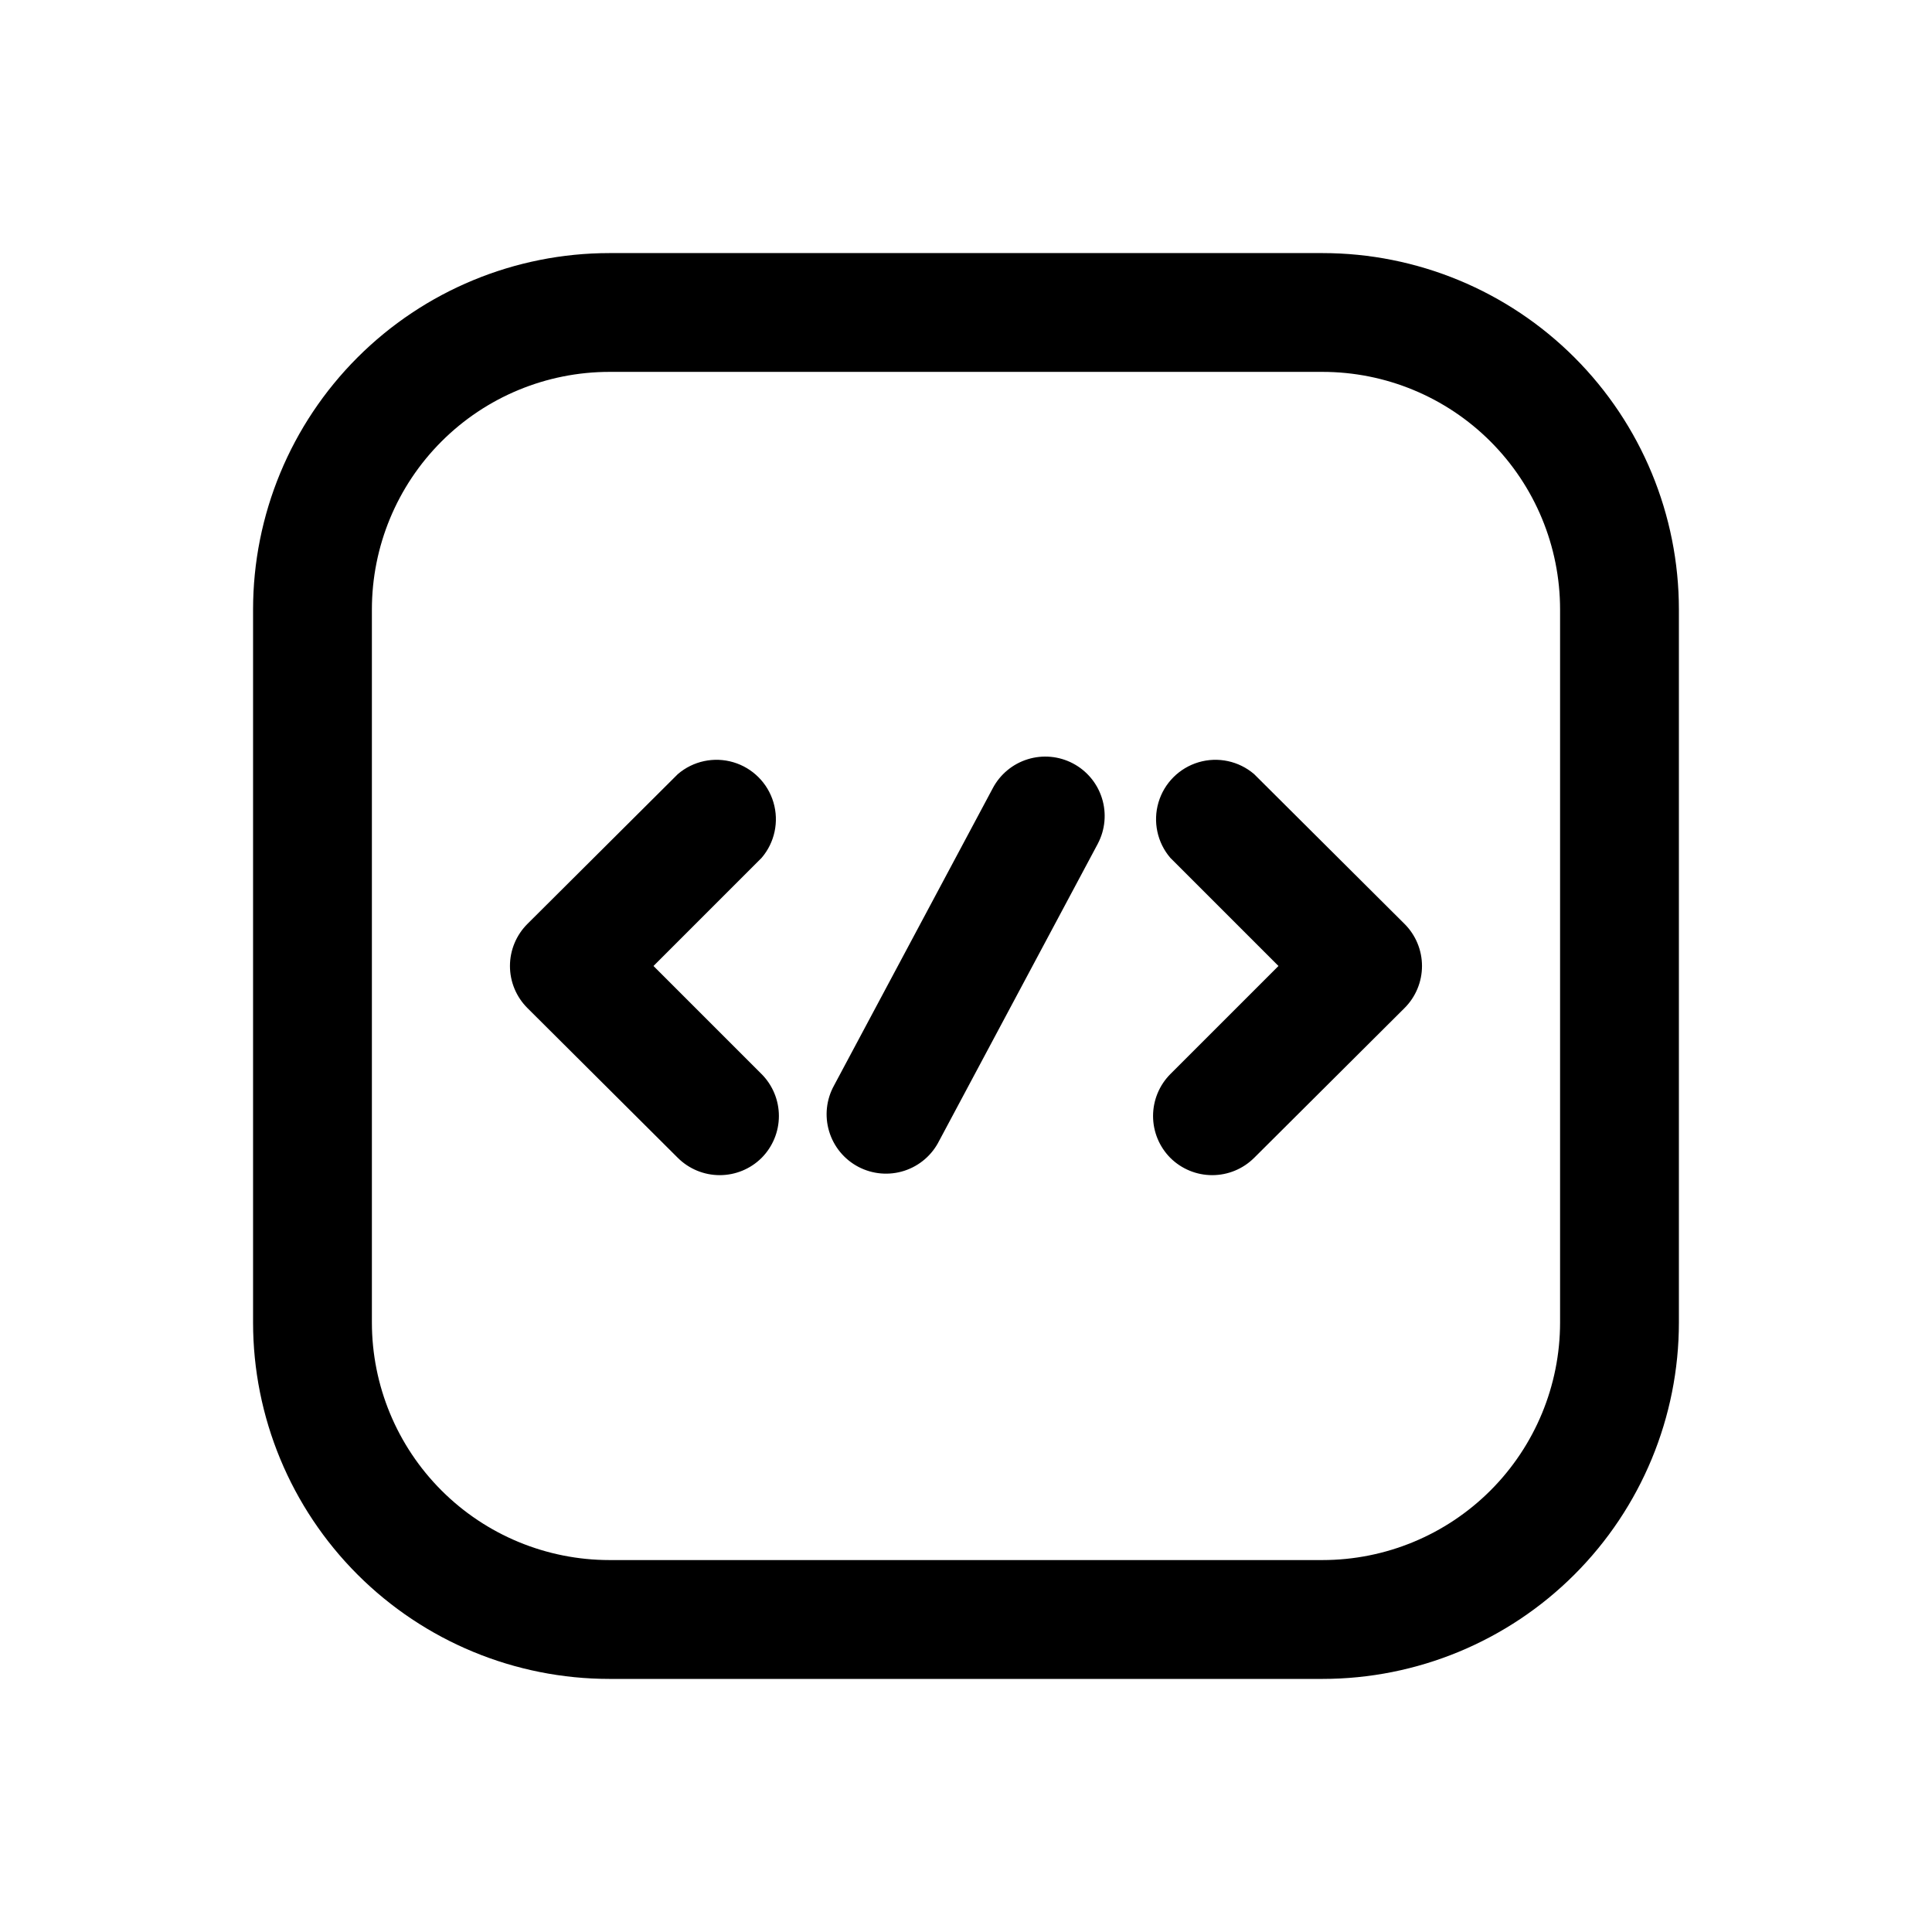
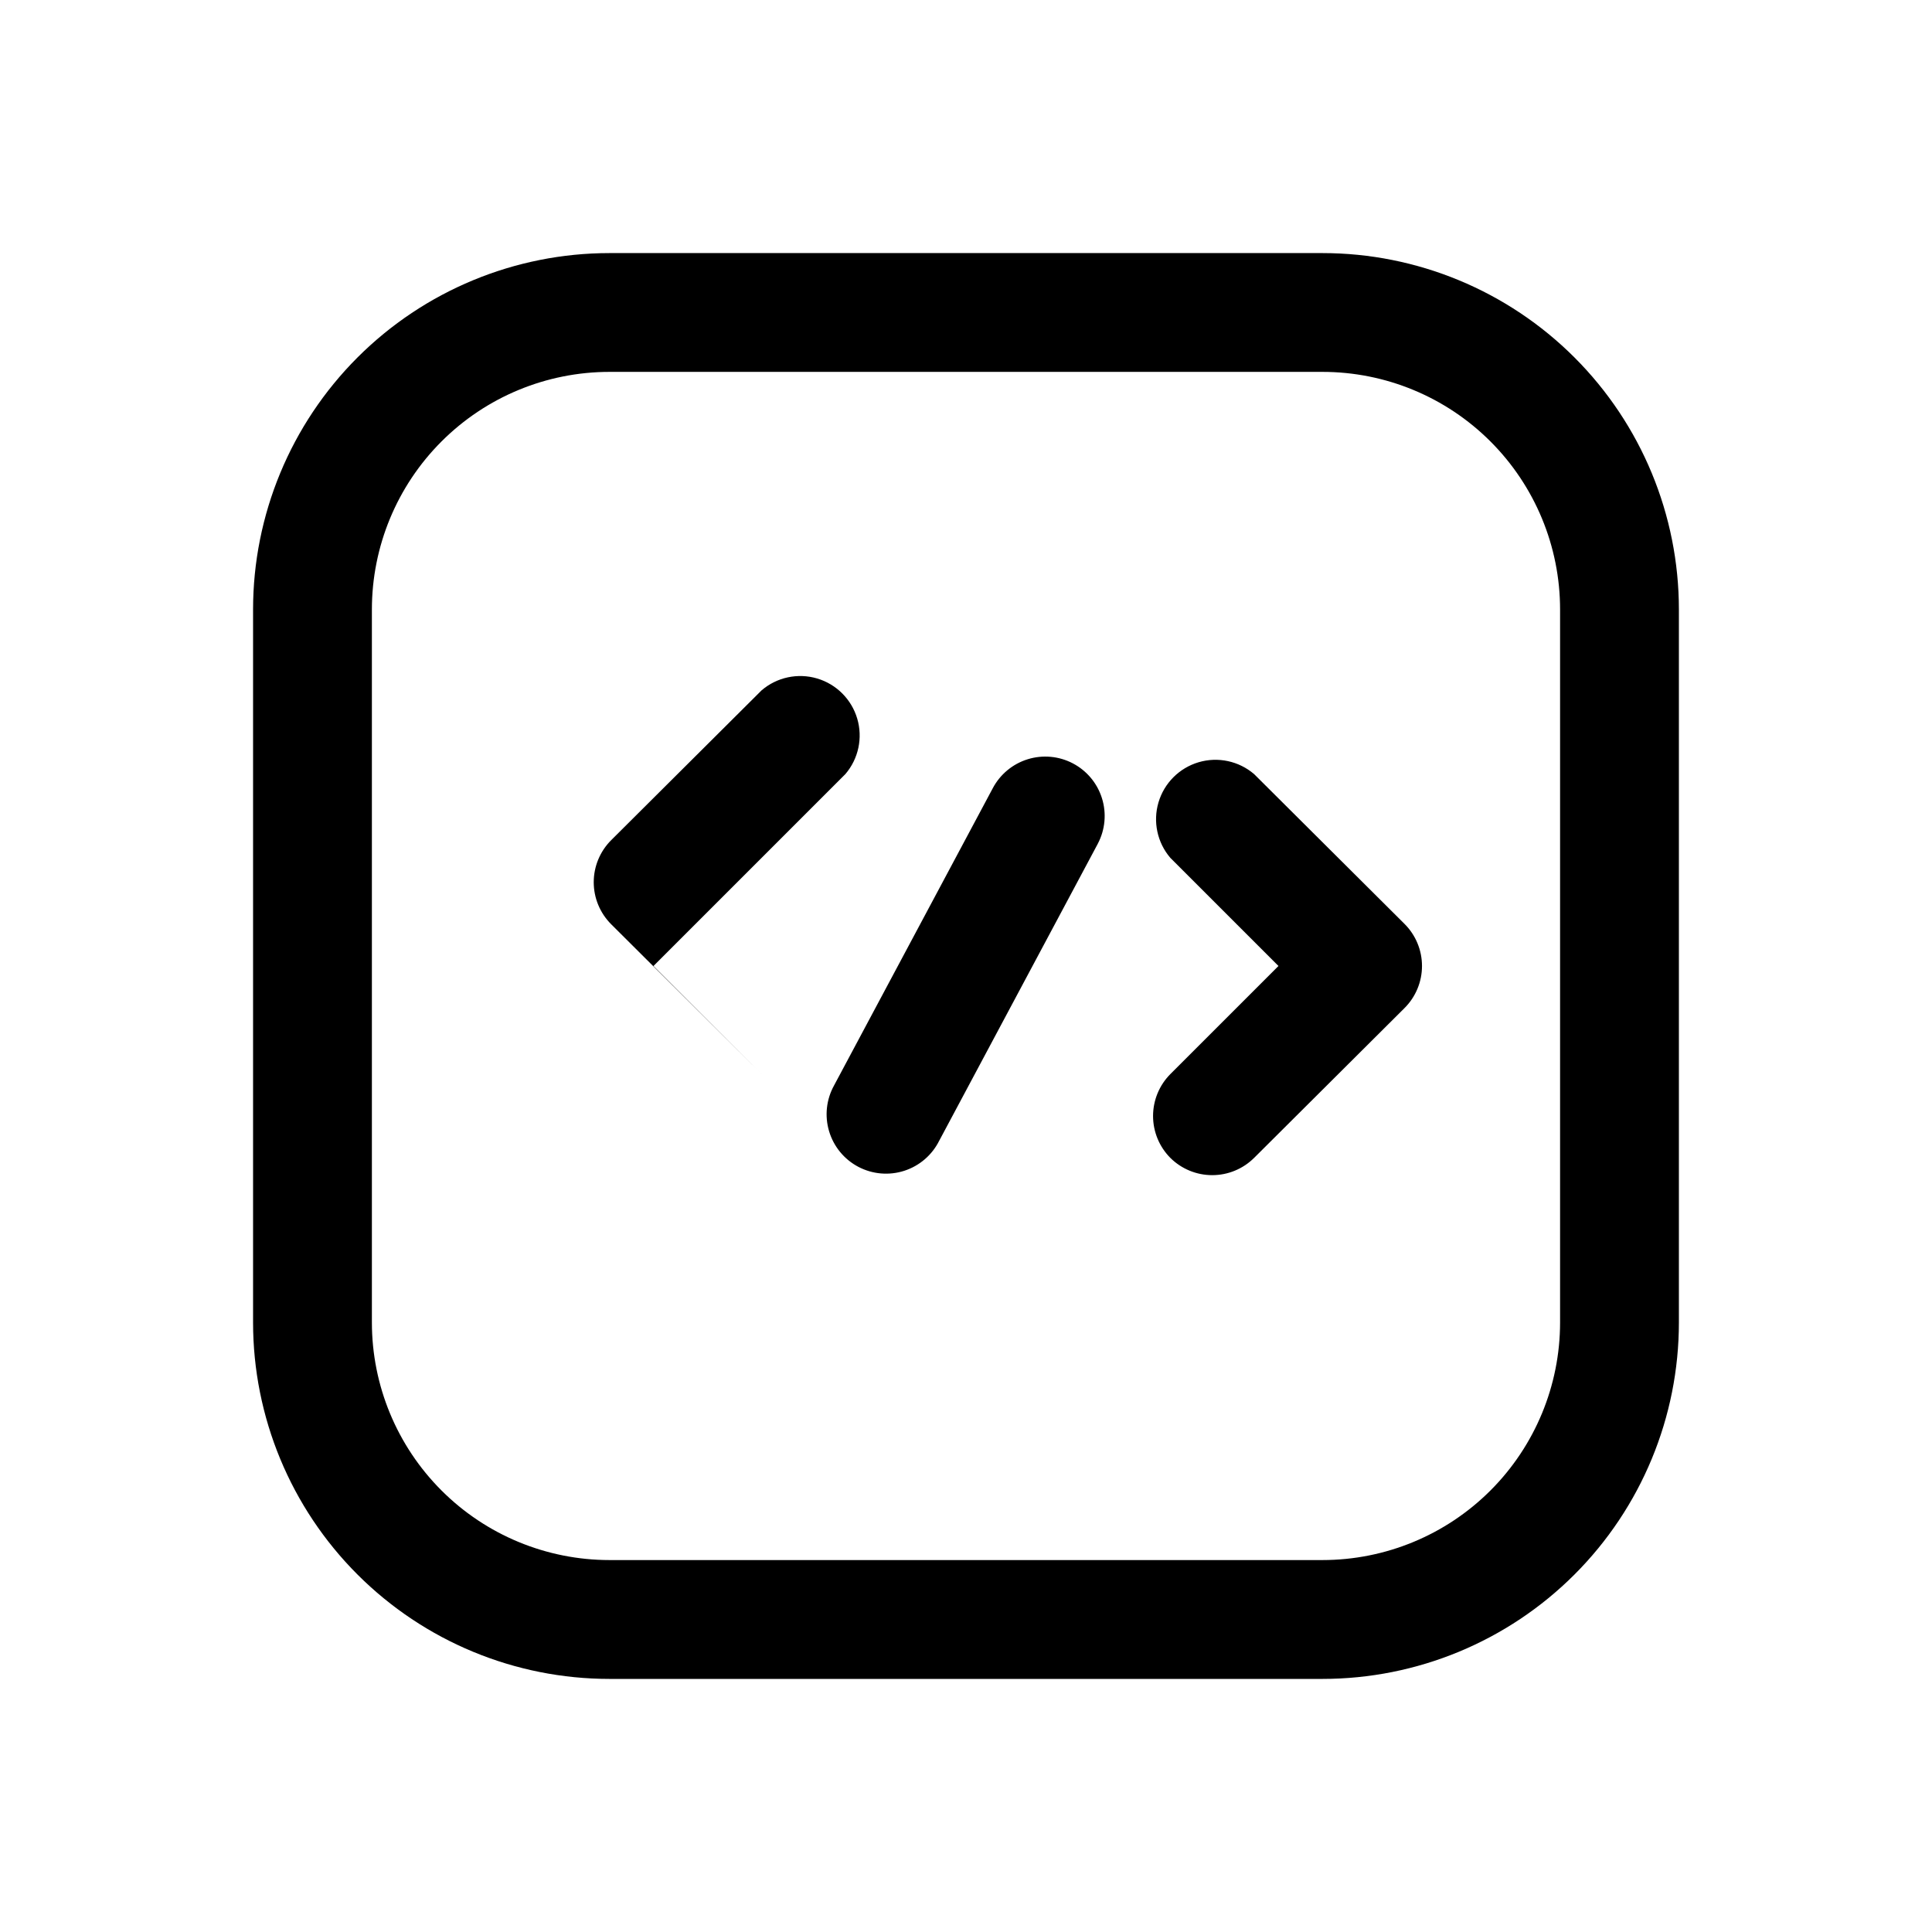
<svg xmlns="http://www.w3.org/2000/svg" fill="#000000" width="800px" height="800px" version="1.1" viewBox="144 144 512 512">
-   <path d="m494.46 211.07h-188.93c-25.055 0-49.082 9.953-66.797 27.668-17.715 17.715-27.668 41.742-27.668 66.797v188.93c0 25.055 9.953 49.082 27.668 66.797 17.715 17.719 41.742 27.668 66.797 27.668h188.93c25.055 0 49.082-9.949 66.797-27.668 17.719-17.715 27.668-41.742 27.668-66.797v-188.93c0-25.055-9.949-49.082-27.668-66.797-17.715-17.715-41.742-27.668-66.797-27.668zm62.977 283.39v-0.004c0 16.703-6.633 32.723-18.445 44.531-11.809 11.812-27.828 18.445-44.531 18.445h-188.93c-16.703 0-32.723-6.633-44.531-18.445-11.812-11.809-18.445-27.828-18.445-44.531v-188.93c0-16.703 6.633-32.723 18.445-44.531 11.809-11.812 27.828-18.445 44.531-18.445h188.93c16.703 0 32.723 6.633 44.531 18.445 11.812 11.809 18.445 27.828 18.445 44.531zm-211.6-123.12-28.656 28.656 28.652 28.652h0.004c2.93 2.949 4.578 6.941 4.578 11.102 0 4.156-1.648 8.148-4.578 11.098-2.949 2.934-6.941 4.578-11.102 4.578-4.156 0-8.148-1.645-11.098-4.578l-39.832-39.676c-2.981-2.957-4.66-6.981-4.66-11.176 0-4.199 1.68-8.223 4.66-11.18l39.832-39.676c4.051-3.469 9.586-4.652 14.703-3.141 5.117 1.516 9.121 5.519 10.633 10.633 1.516 5.117 0.332 10.656-3.137 14.707zm170.35 17.477c2.981 2.957 4.656 6.981 4.656 11.18 0 4.195-1.676 8.219-4.656 11.176l-39.832 39.676h-0.004c-2.949 2.934-6.938 4.578-11.098 4.578-4.16 0-8.148-1.645-11.102-4.578-2.93-2.949-4.578-6.941-4.578-11.098 0-4.16 1.648-8.152 4.578-11.102l28.656-28.652-28.656-28.656c-3.469-4.051-4.652-9.59-3.137-14.707 1.512-5.113 5.516-9.117 10.633-10.633 5.117-1.512 10.652-0.328 14.703 3.141zm-81.238-21.254-42.035 78.719h-0.004c-1.883 3.801-5.219 6.676-9.254 7.984-4.031 1.305-8.422 0.93-12.176-1.039-3.754-1.973-6.551-5.375-7.762-9.438-1.215-4.062-0.734-8.441 1.324-12.148l42.035-78.719v-0.004c1.945-3.691 5.273-6.465 9.258-7.703 3.988-1.242 8.301-0.848 11.996 1.094 3.695 1.941 6.469 5.269 7.707 9.258 1.242 3.984 0.848 8.301-1.094 11.996z" />
+   <path d="m494.46 211.07h-188.93c-25.055 0-49.082 9.953-66.797 27.668-17.715 17.715-27.668 41.742-27.668 66.797v188.93c0 25.055 9.953 49.082 27.668 66.797 17.715 17.719 41.742 27.668 66.797 27.668h188.93c25.055 0 49.082-9.949 66.797-27.668 17.719-17.715 27.668-41.742 27.668-66.797v-188.93c0-25.055-9.949-49.082-27.668-66.797-17.715-17.715-41.742-27.668-66.797-27.668zm62.977 283.39v-0.004c0 16.703-6.633 32.723-18.445 44.531-11.809 11.812-27.828 18.445-44.531 18.445h-188.93c-16.703 0-32.723-6.633-44.531-18.445-11.812-11.809-18.445-27.828-18.445-44.531v-188.93c0-16.703 6.633-32.723 18.445-44.531 11.809-11.812 27.828-18.445 44.531-18.445h188.93c16.703 0 32.723 6.633 44.531 18.445 11.812 11.809 18.445 27.828 18.445 44.531zm-211.6-123.12-28.656 28.656 28.652 28.652h0.004l-39.832-39.676c-2.981-2.957-4.66-6.981-4.66-11.176 0-4.199 1.68-8.223 4.66-11.18l39.832-39.676c4.051-3.469 9.586-4.652 14.703-3.141 5.117 1.516 9.121 5.519 10.633 10.633 1.516 5.117 0.332 10.656-3.137 14.707zm170.35 17.477c2.981 2.957 4.656 6.981 4.656 11.18 0 4.195-1.676 8.219-4.656 11.176l-39.832 39.676h-0.004c-2.949 2.934-6.938 4.578-11.098 4.578-4.16 0-8.148-1.645-11.102-4.578-2.93-2.949-4.578-6.941-4.578-11.098 0-4.16 1.648-8.152 4.578-11.102l28.656-28.652-28.656-28.656c-3.469-4.051-4.652-9.59-3.137-14.707 1.512-5.113 5.516-9.117 10.633-10.633 5.117-1.512 10.652-0.328 14.703 3.141zm-81.238-21.254-42.035 78.719h-0.004c-1.883 3.801-5.219 6.676-9.254 7.984-4.031 1.305-8.422 0.93-12.176-1.039-3.754-1.973-6.551-5.375-7.762-9.438-1.215-4.062-0.734-8.441 1.324-12.148l42.035-78.719v-0.004c1.945-3.691 5.273-6.465 9.258-7.703 3.988-1.242 8.301-0.848 11.996 1.094 3.695 1.941 6.469 5.269 7.707 9.258 1.242 3.984 0.848 8.301-1.094 11.996z" />
</svg>